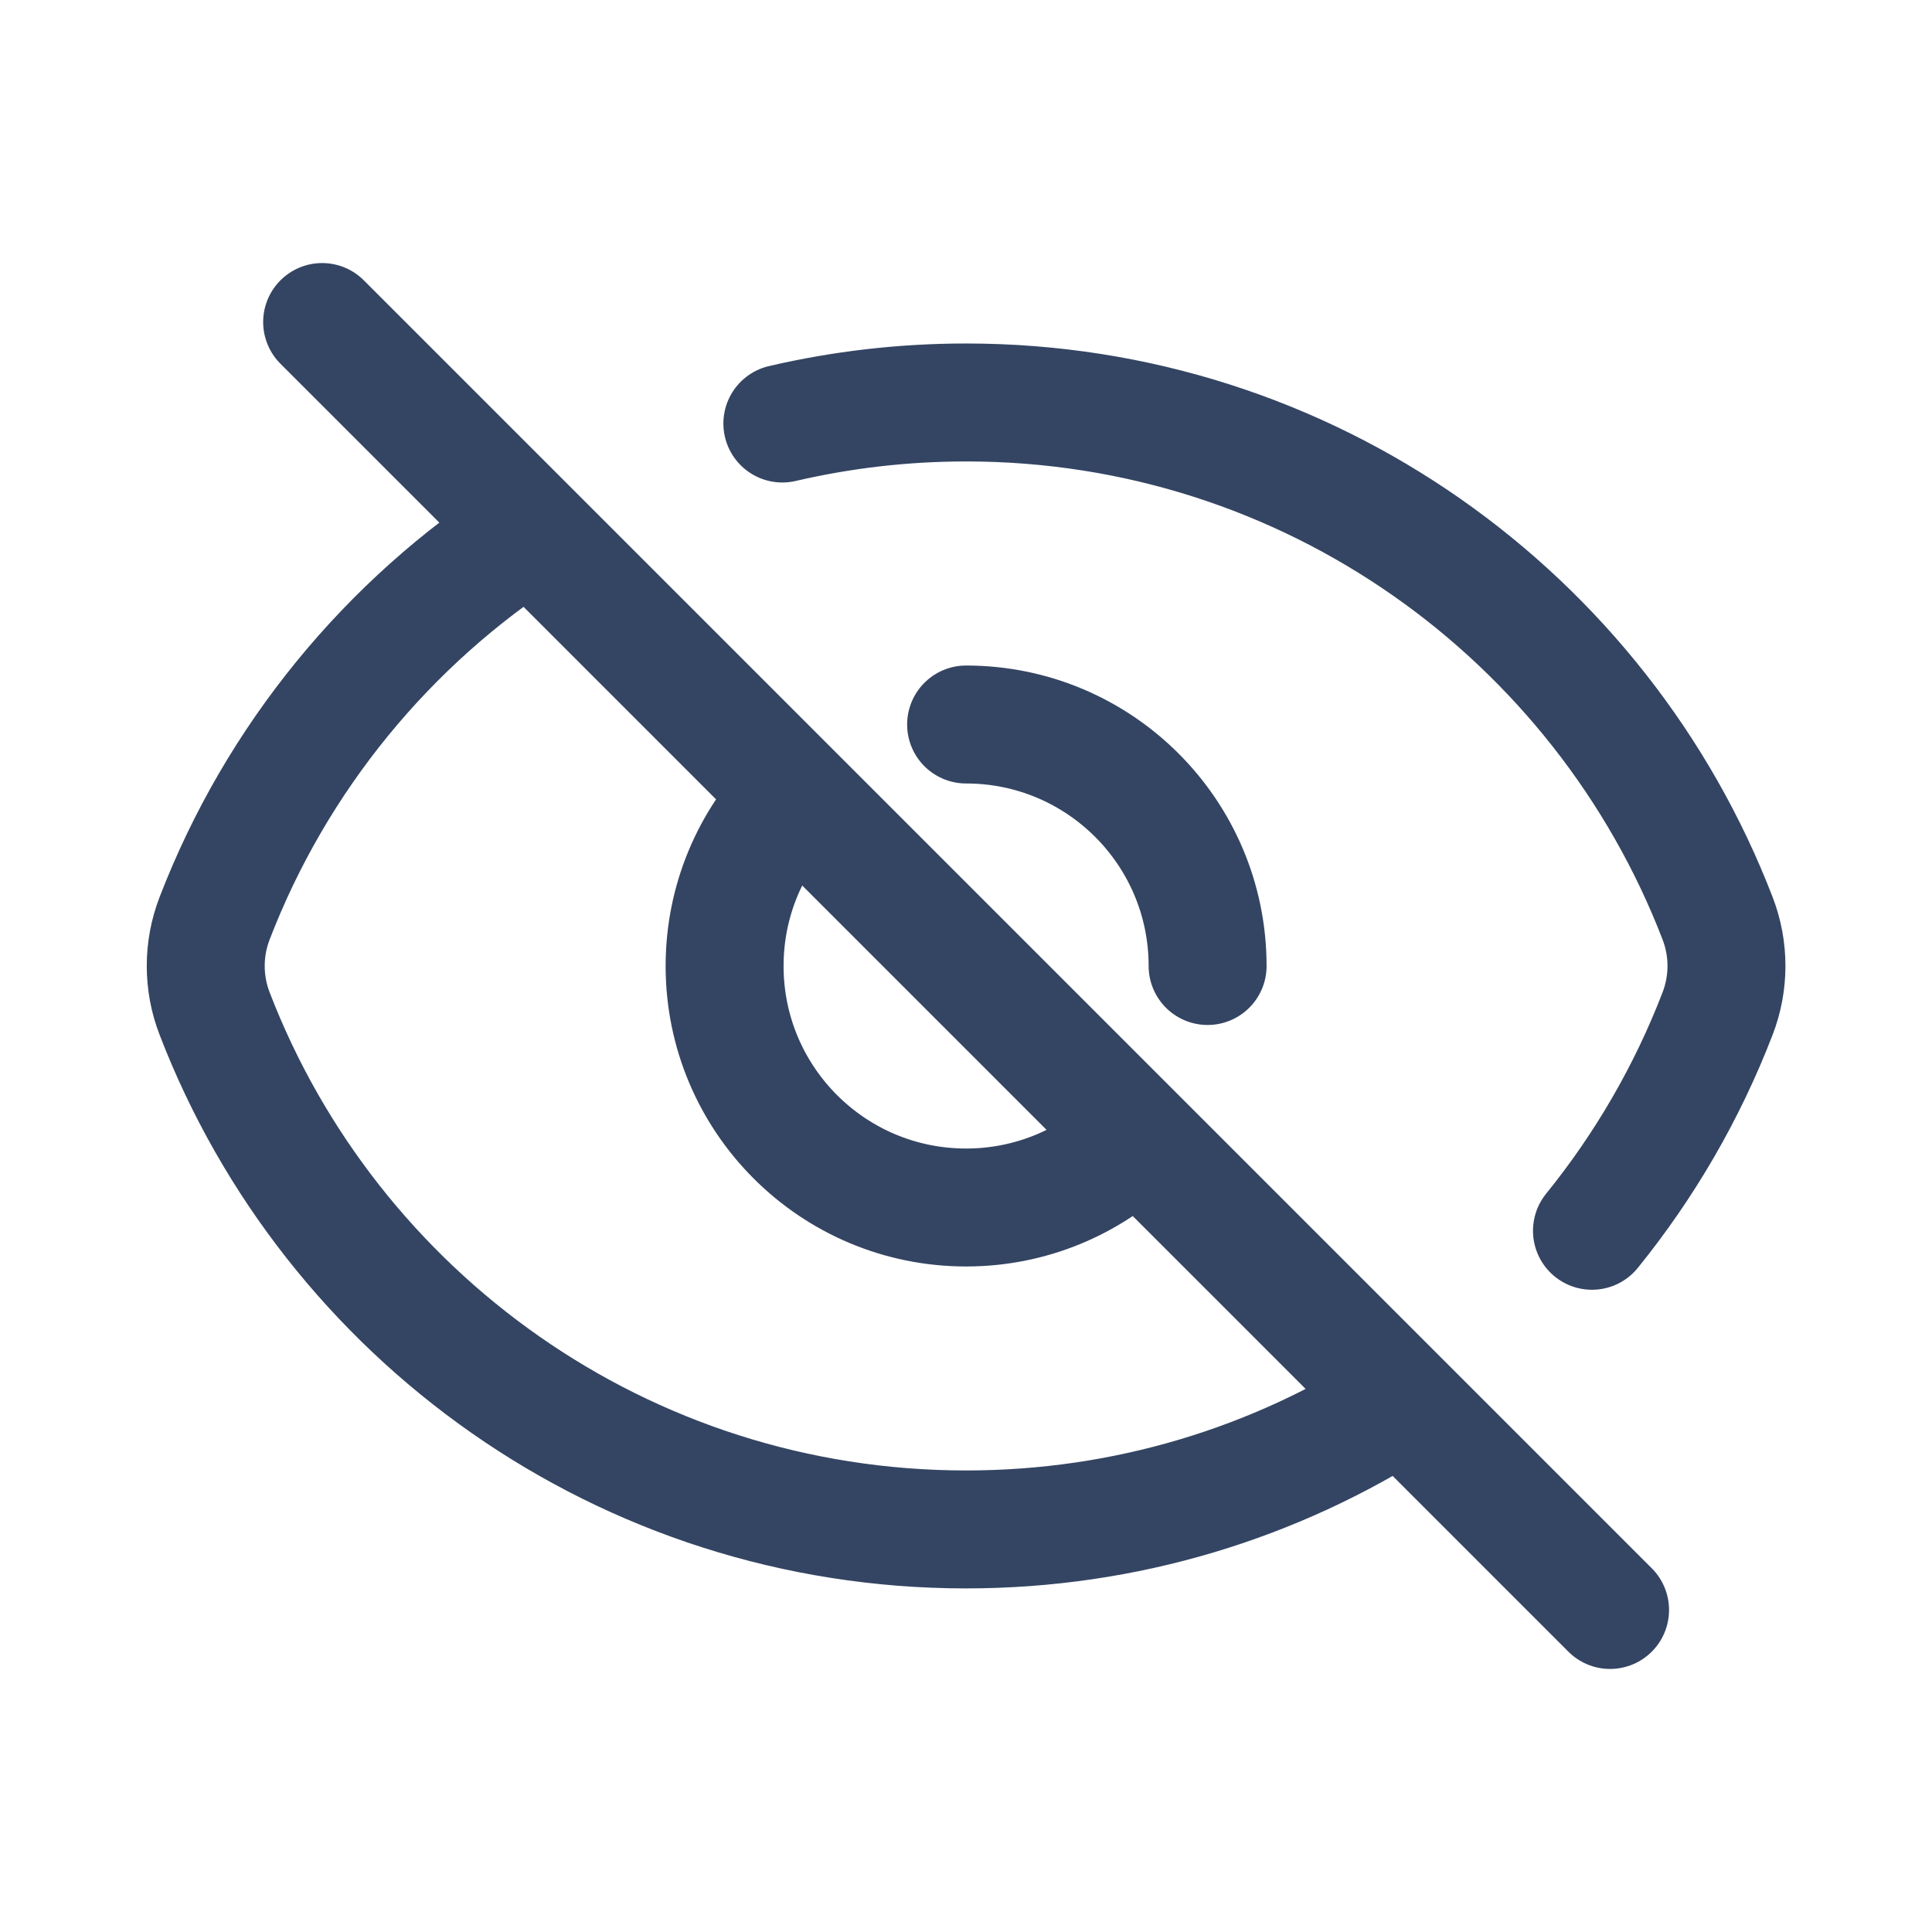
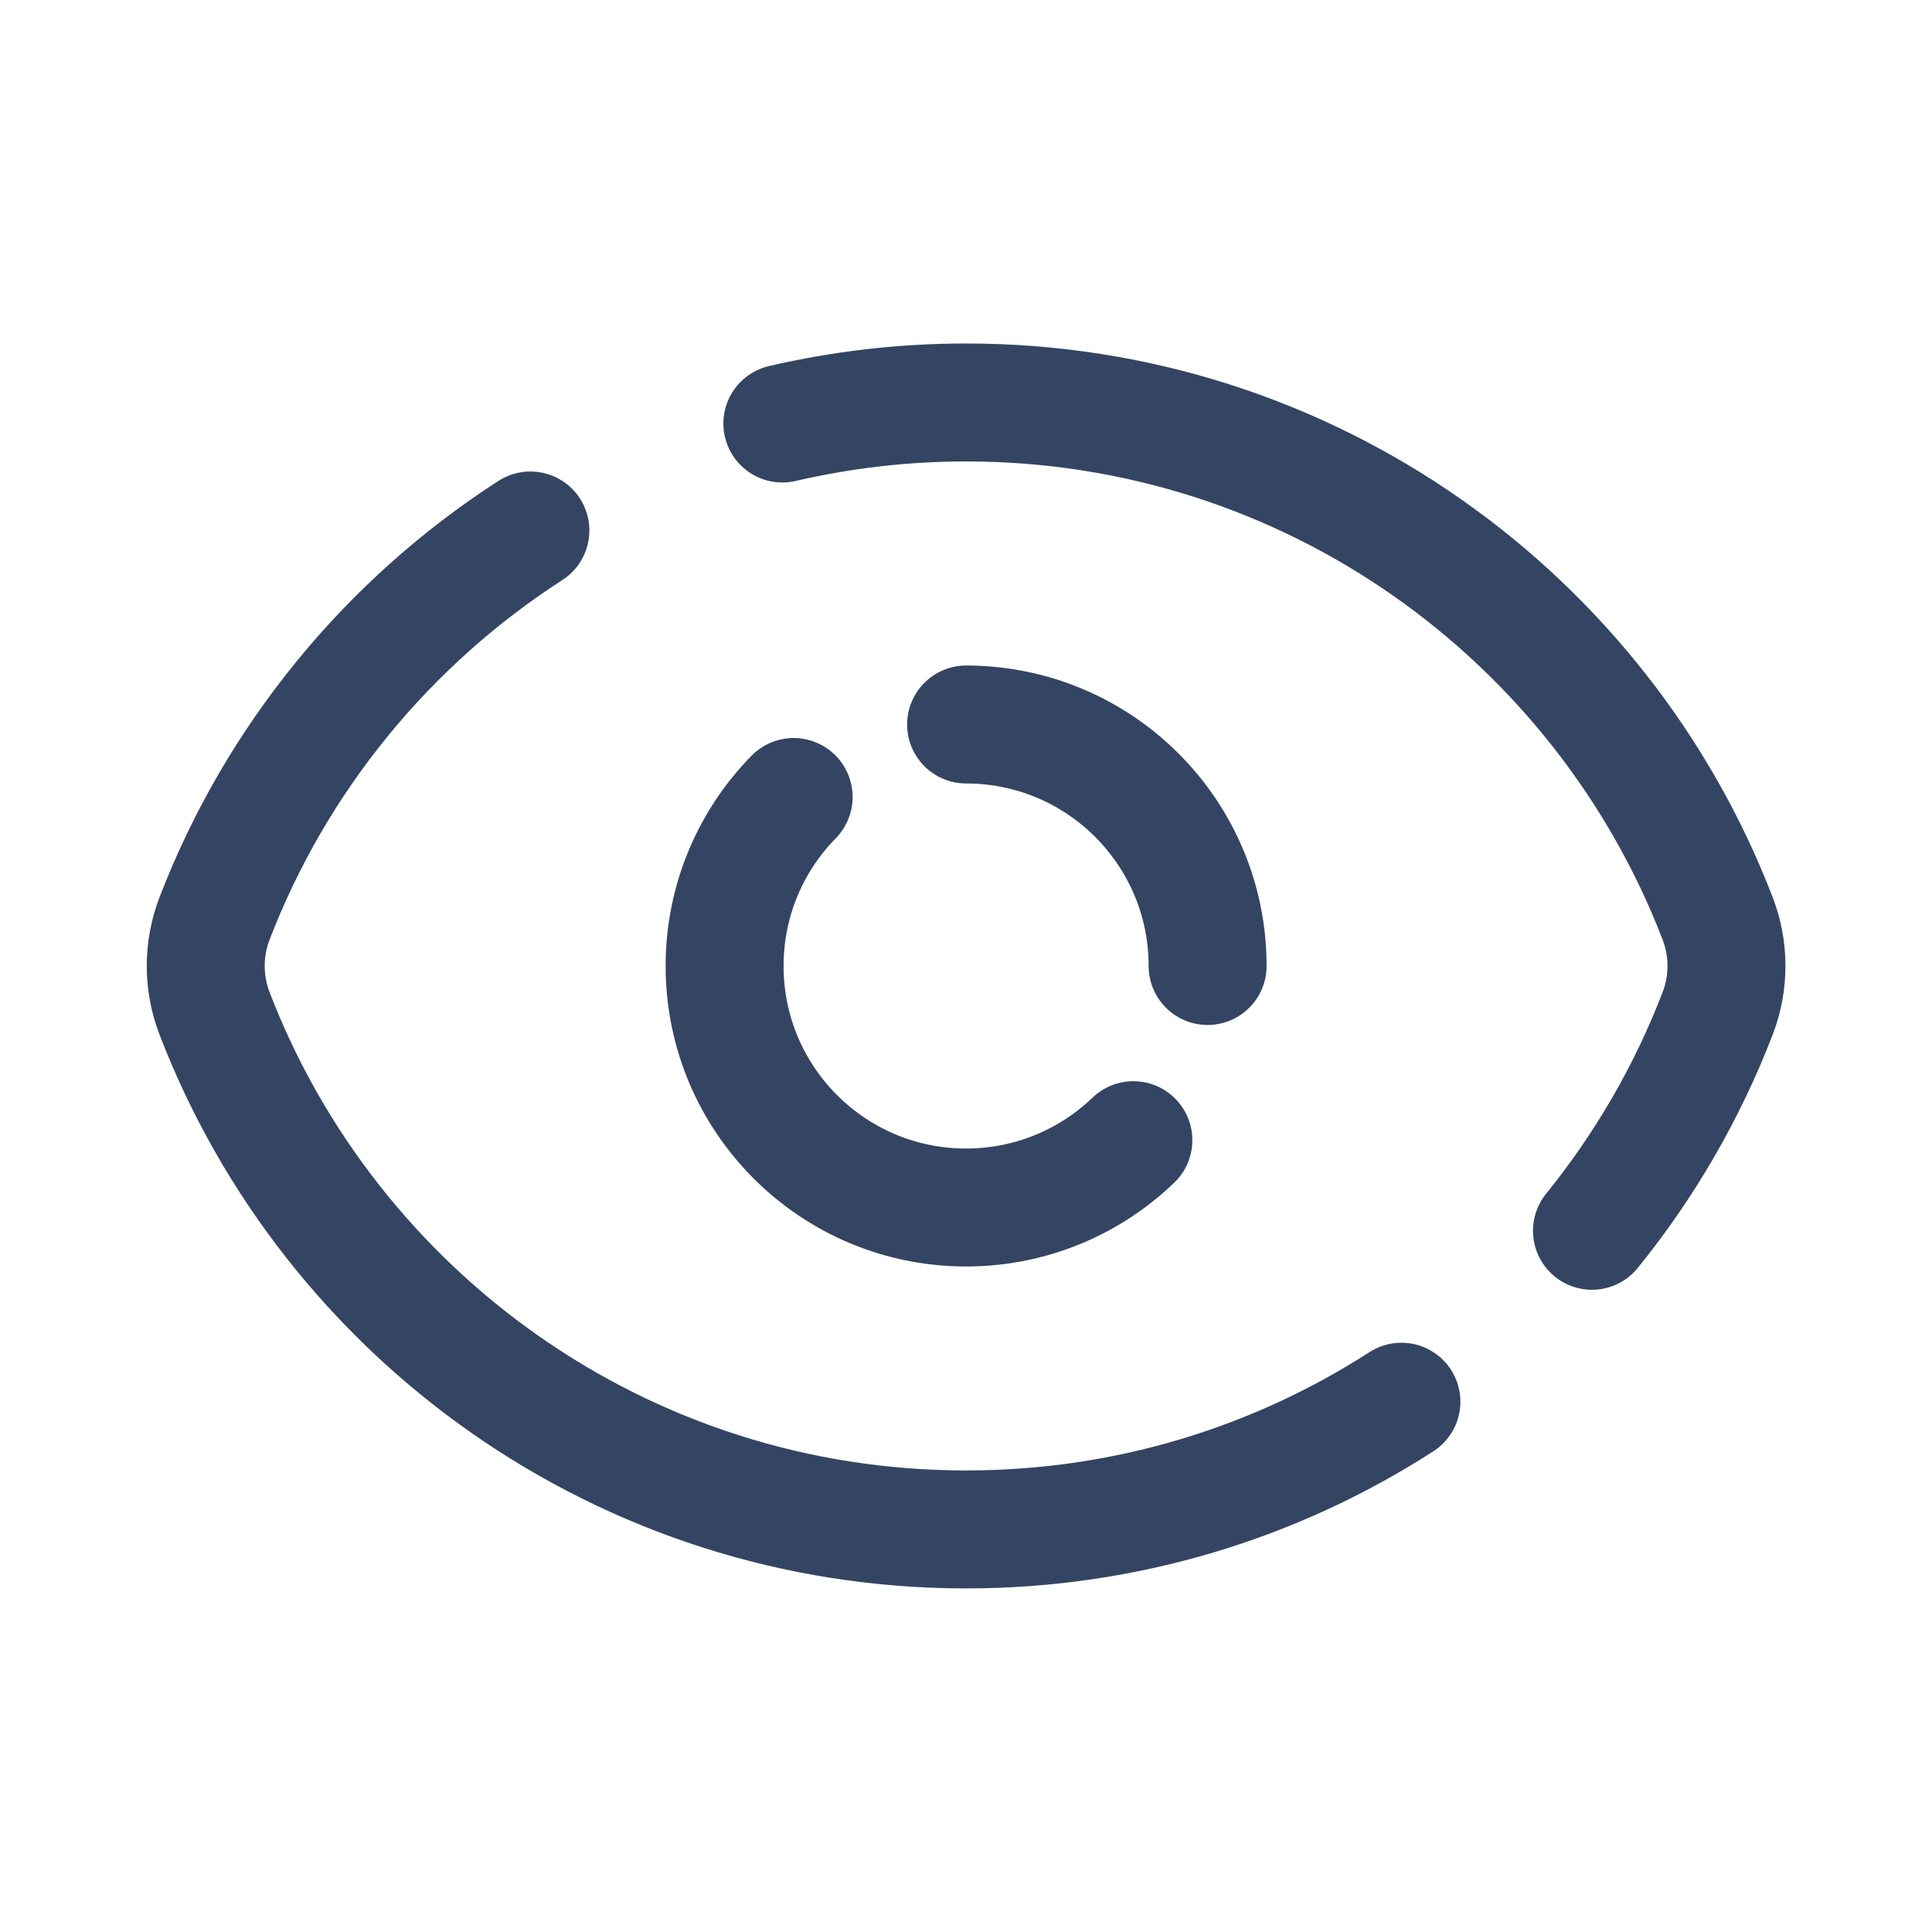
<svg xmlns="http://www.w3.org/2000/svg" width="19" height="19" viewBox="0 0 19 19" fill="none">
-   <path d="M3.168 3.167L15.834 15.833M9.501 7.125C10.813 7.125 11.876 8.188 11.876 9.5M7.694 4.165C8.275 4.03 8.879 3.958 9.501 3.958C12.871 3.958 15.748 6.063 16.891 9.03C17.008 9.332 17.008 9.667 16.891 9.969C16.591 10.748 16.172 11.467 15.656 12.104M7.805 7.838C7.385 8.266 7.126 8.853 7.126 9.5C7.126 10.812 8.189 11.875 9.501 11.875C10.139 11.875 10.719 11.623 11.146 11.213M13.782 13.785C12.548 14.58 11.078 15.041 9.501 15.041C6.131 15.041 3.253 12.936 2.111 9.969C1.994 9.667 1.994 9.332 2.111 9.03C2.718 7.454 3.815 6.12 5.216 5.217" stroke="#344563" stroke-width="1.16" stroke-linecap="round" stroke-linejoin="round" />
+   <path d="M3.168 3.167M9.501 7.125C10.813 7.125 11.876 8.188 11.876 9.5M7.694 4.165C8.275 4.03 8.879 3.958 9.501 3.958C12.871 3.958 15.748 6.063 16.891 9.03C17.008 9.332 17.008 9.667 16.891 9.969C16.591 10.748 16.172 11.467 15.656 12.104M7.805 7.838C7.385 8.266 7.126 8.853 7.126 9.5C7.126 10.812 8.189 11.875 9.501 11.875C10.139 11.875 10.719 11.623 11.146 11.213M13.782 13.785C12.548 14.58 11.078 15.041 9.501 15.041C6.131 15.041 3.253 12.936 2.111 9.969C1.994 9.667 1.994 9.332 2.111 9.03C2.718 7.454 3.815 6.12 5.216 5.217" stroke="#344563" stroke-width="1.16" stroke-linecap="round" stroke-linejoin="round" />
</svg>